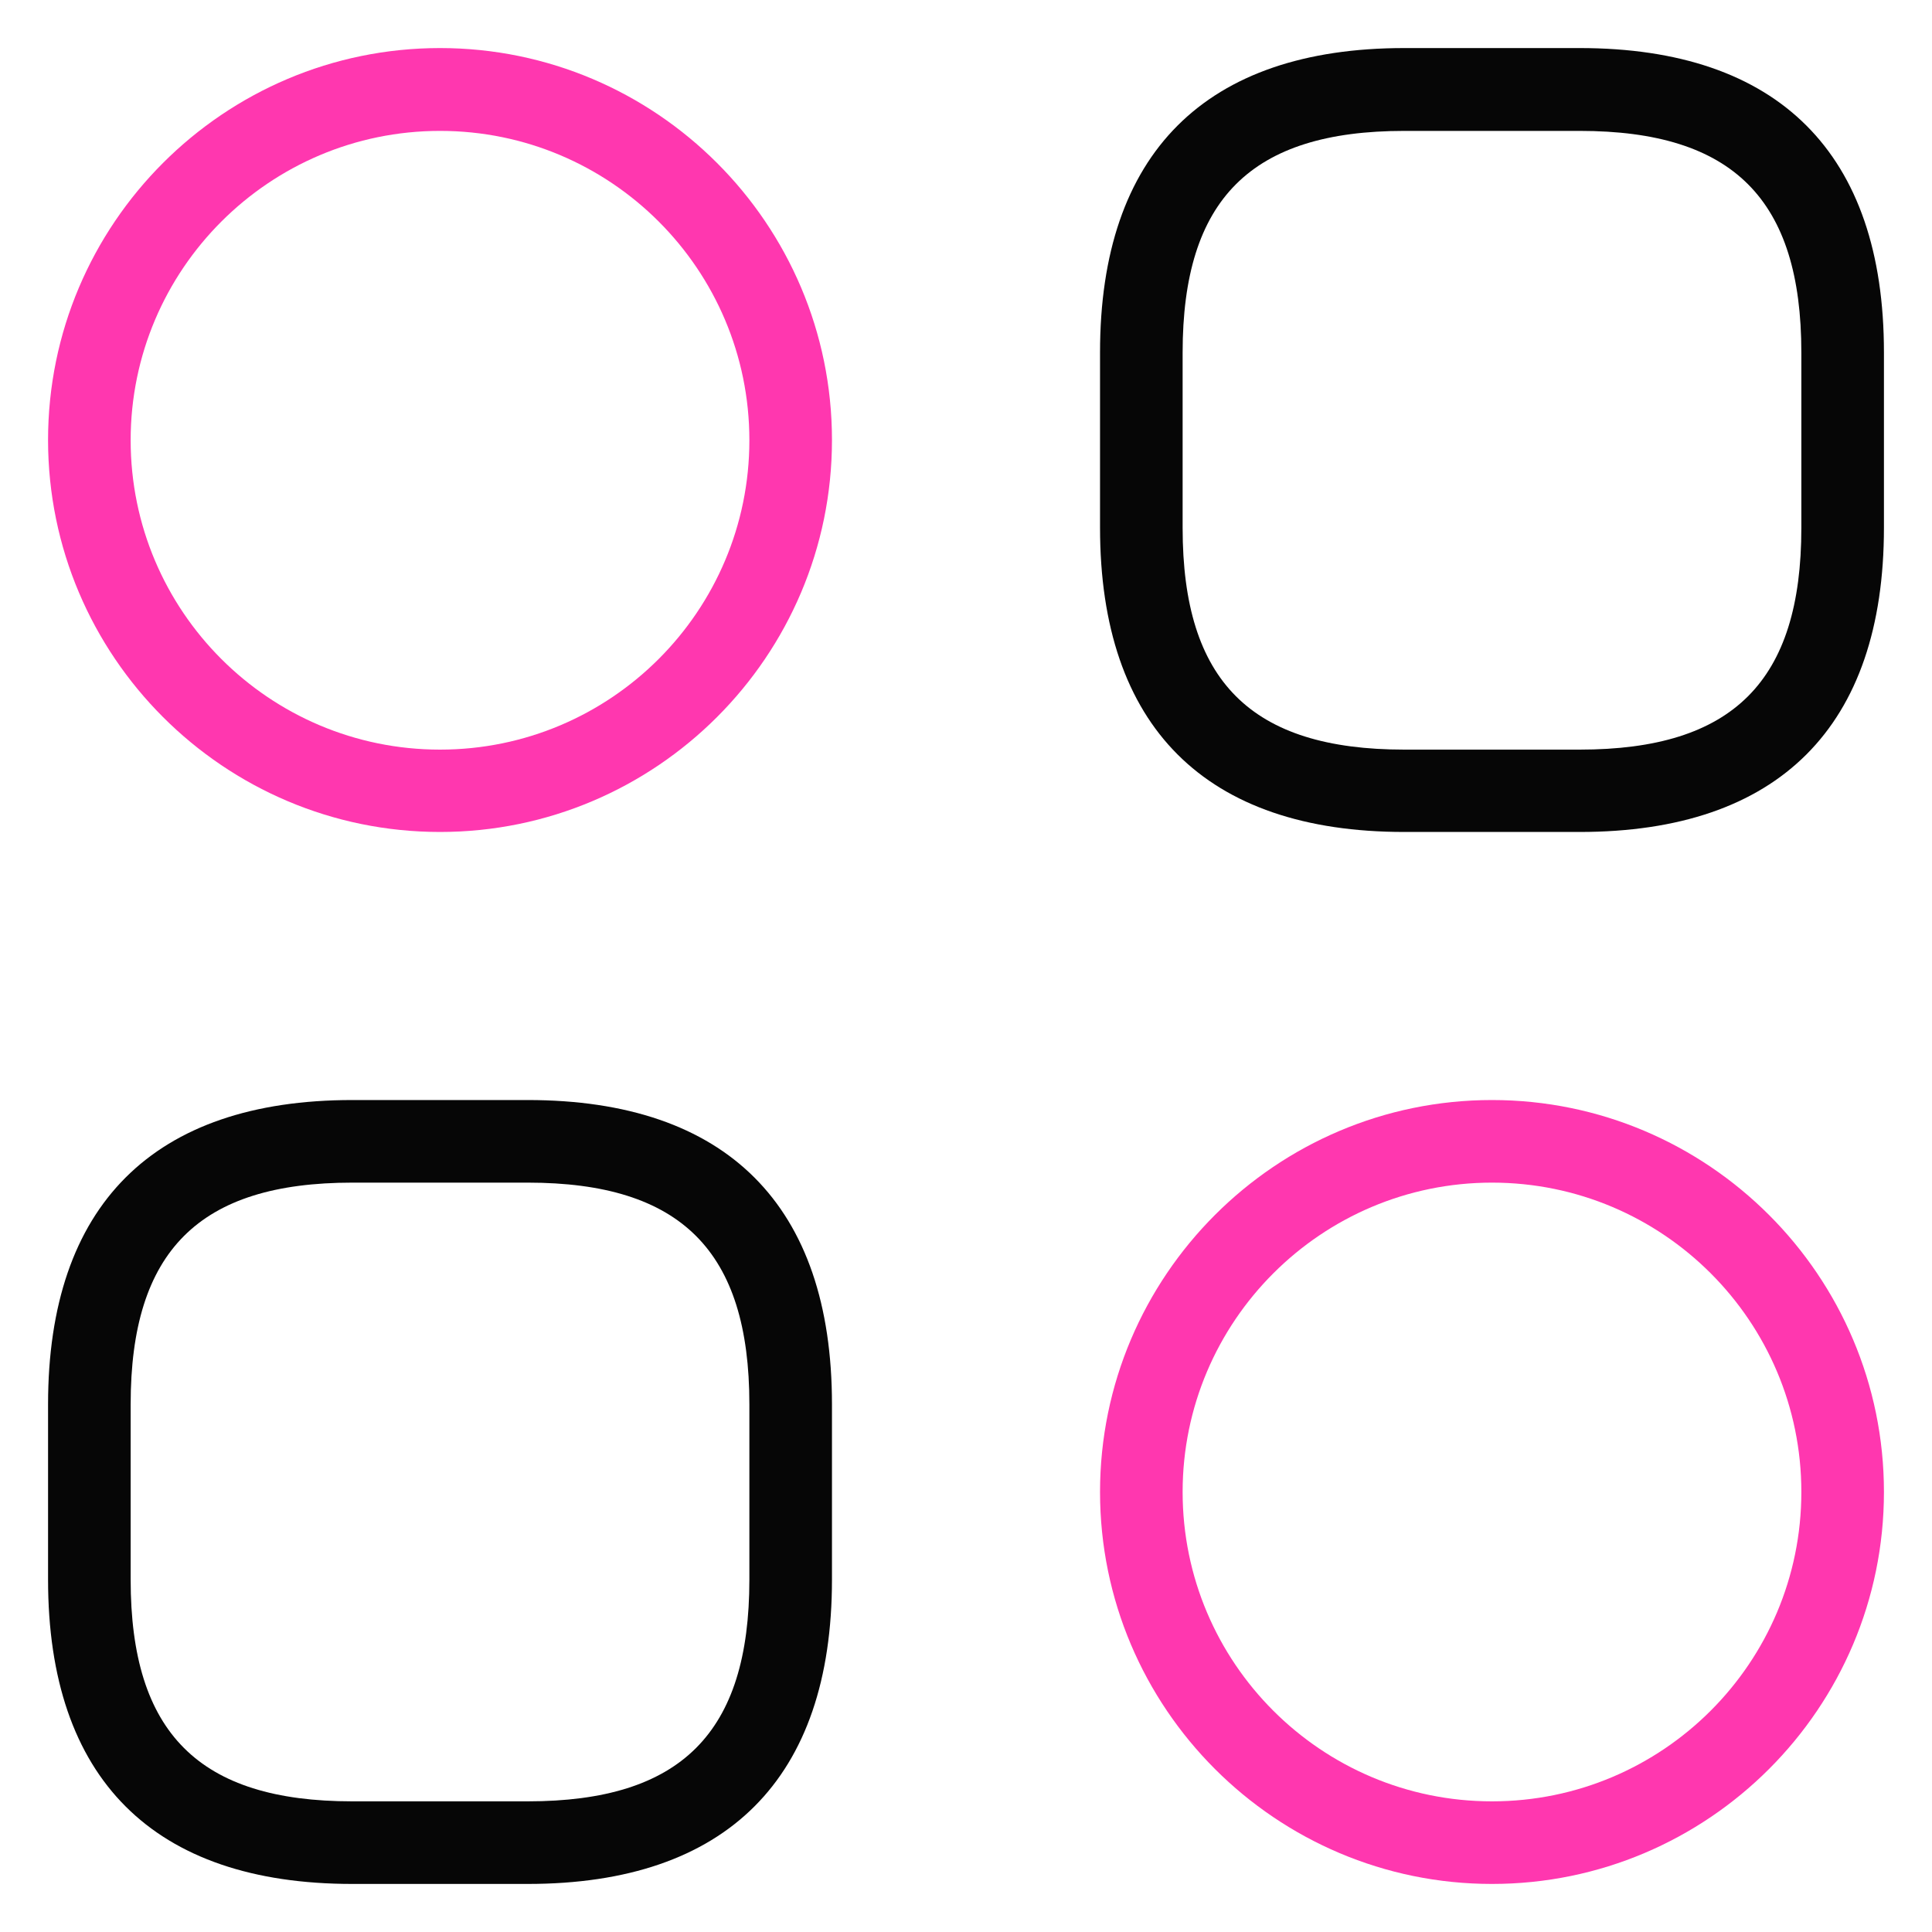
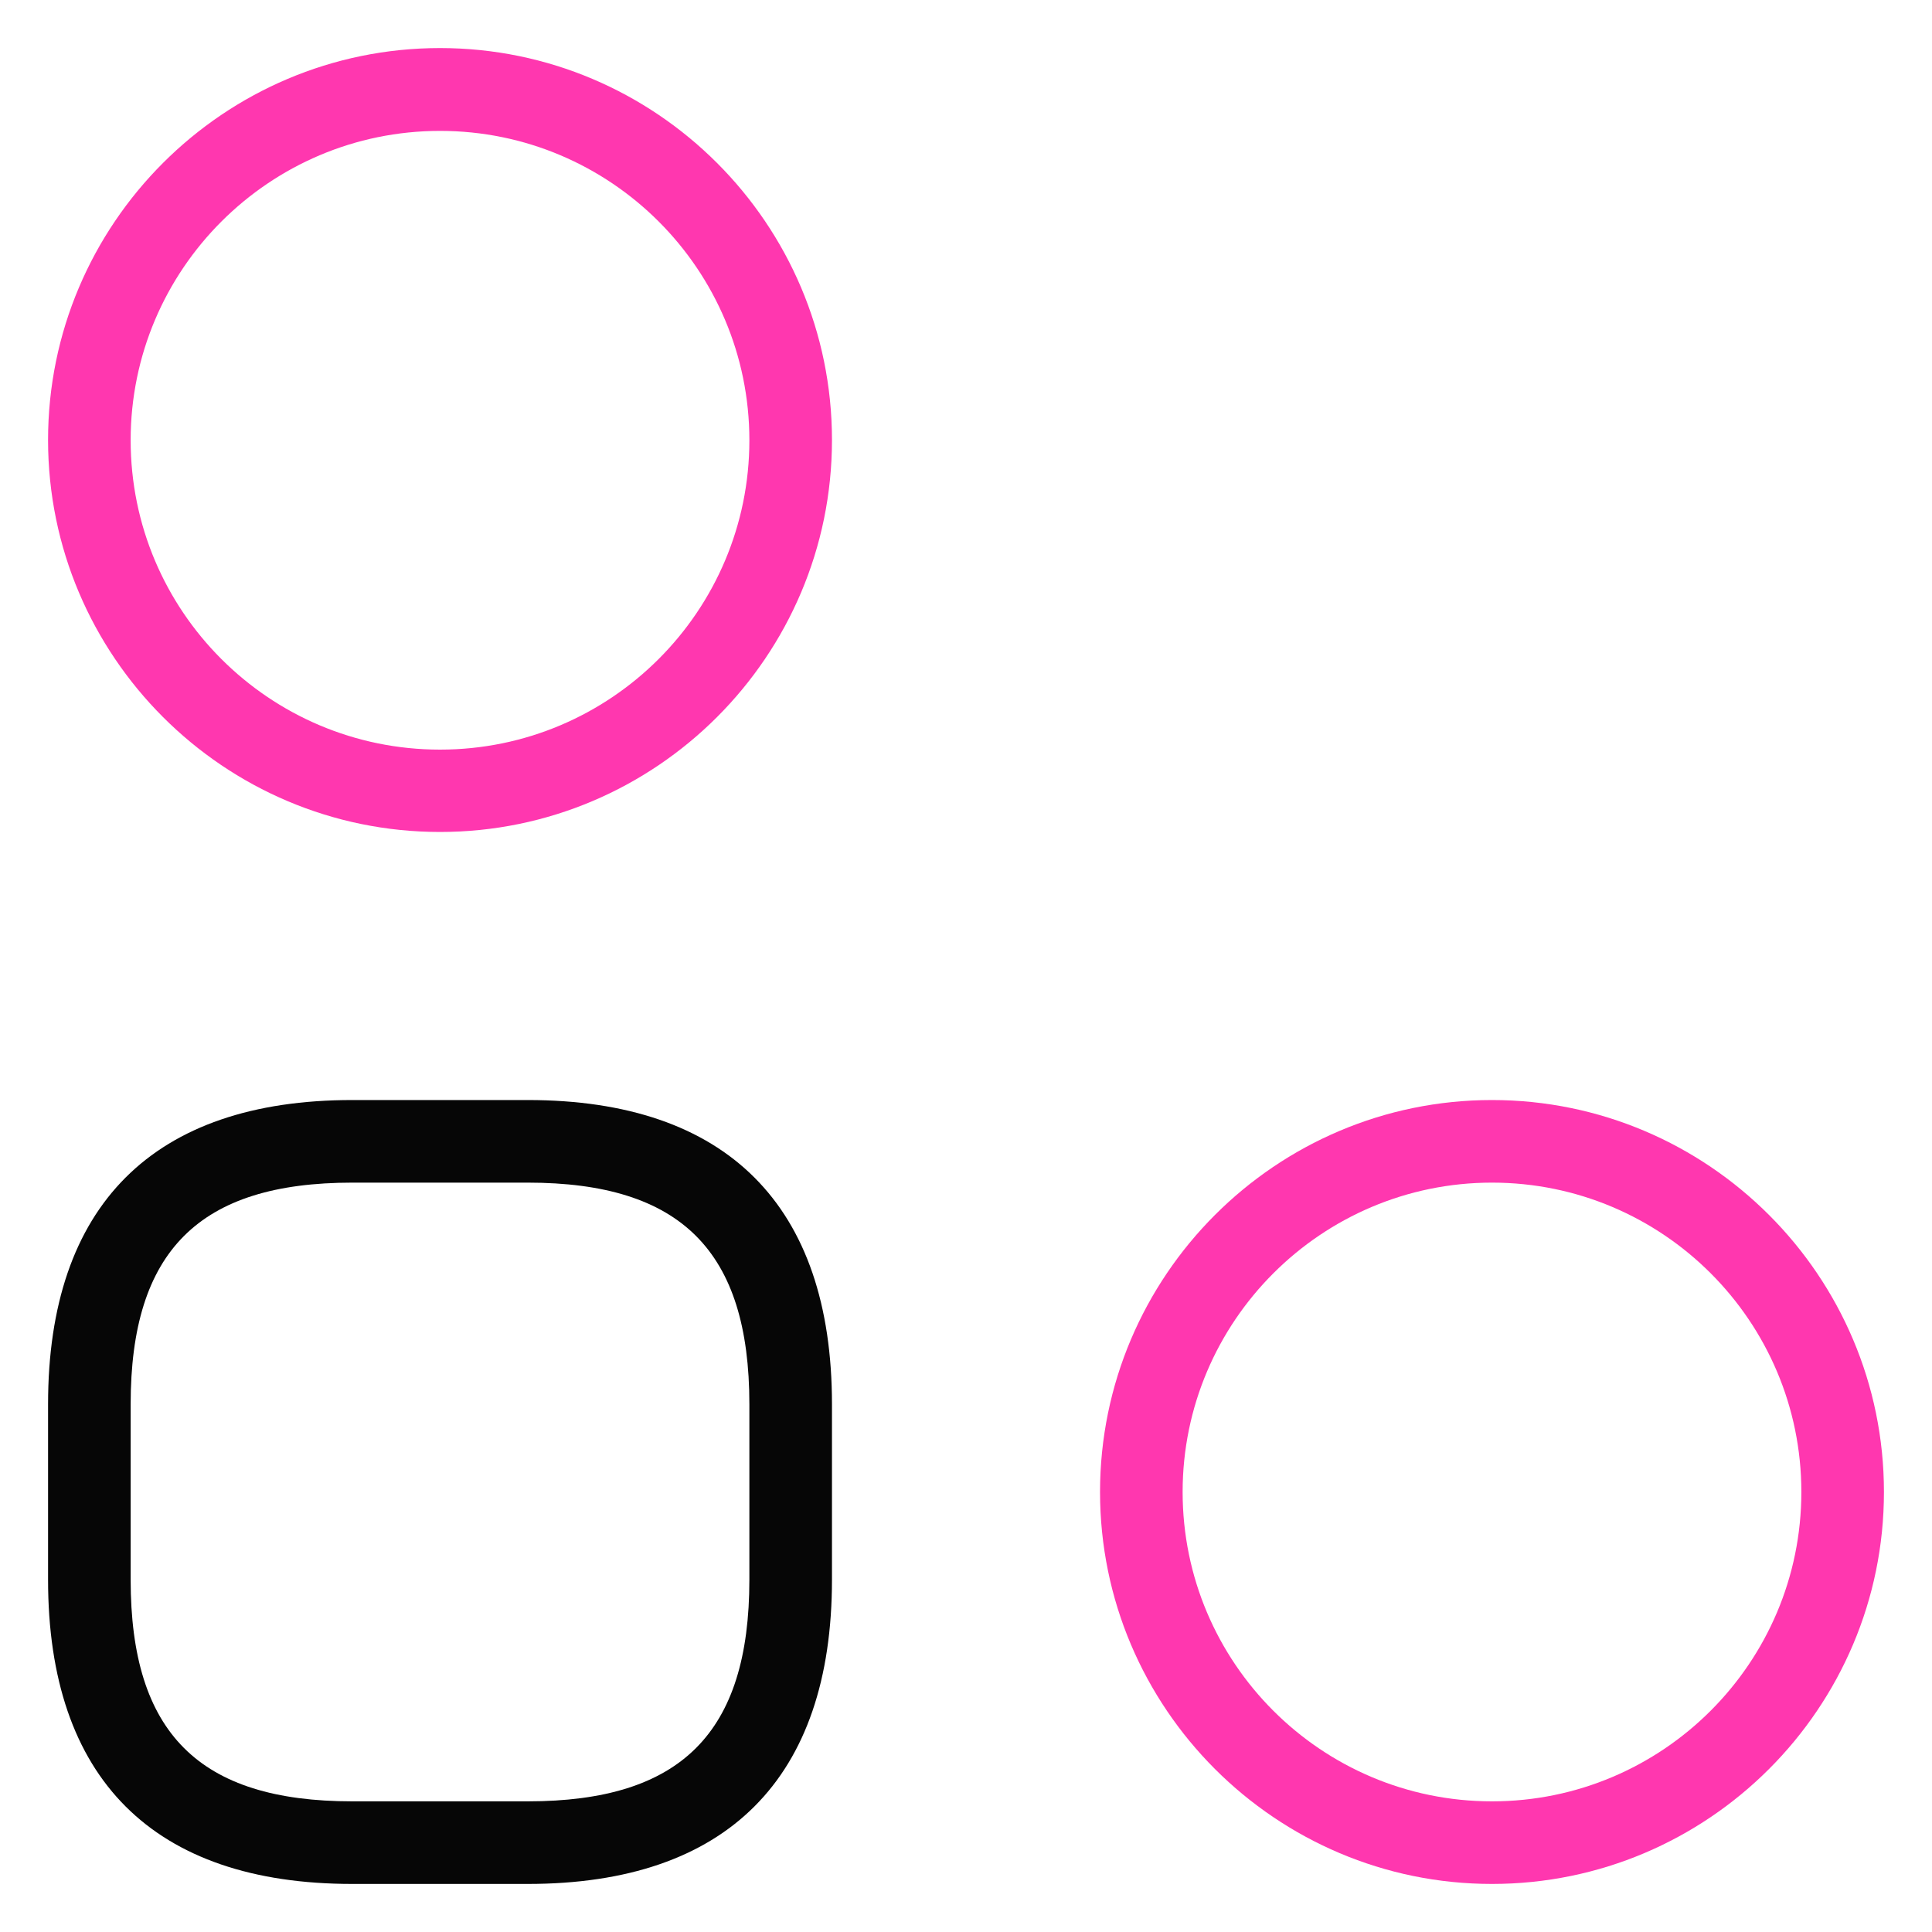
<svg xmlns="http://www.w3.org/2000/svg" height="80" id="features" viewBox="0 0 80 80" width="80">
  <defs>
    <style>
      .cls-1 {
        fill: #060606;
      }

      .cls-1, .cls-2 {
        stroke-width: 0px;
      }

      .cls-2 {
        fill: #ff37af;
      }
    </style>
  </defs>
-   <path class="cls-1" d="M58.15,34.45c-8.24,0-12.6-4.36-12.6-12.6v-7.26c0-8.24,4.36-12.6,12.6-12.6h7.26c8.24,0,12.6,4.36,12.6,12.6v7.26c0,8.24-4.36,12.6-12.6,12.6h-7.26ZM58.15,5.42c-6.35,0-9.18,2.83-9.18,9.18v7.26c0,6.35,2.83,9.18,9.18,9.18h7.26c6.35,0,9.18-2.83,9.18-9.18v-7.26c0-6.35-2.83-9.18-9.18-9.18h-7.26Z" />
  <path class="cls-1" d="M14.59,78.01c-8.24,0-12.6-4.36-12.6-12.6v-7.26c0-8.24,4.36-12.6,12.6-12.6h7.26c8.24,0,12.6,4.36,12.6,12.6v7.26c0,8.24-4.36,12.6-12.6,12.6h-7.26ZM14.59,48.97c-6.35,0-9.18,2.83-9.18,9.18v7.26c0,6.35,2.83,9.18,9.18,9.18h7.26c6.35,0,9.18-2.83,9.18-9.18v-7.26c0-6.35-2.83-9.18-9.18-9.18h-7.26Z" />
  <path class="cls-2" d="M18.22,34.45c-8.95,0-16.23-7.28-16.23-16.23S9.27,1.99,18.22,1.99s16.23,7.28,16.23,16.23-7.28,16.23-16.23,16.23ZM18.22,5.42c-7.06,0-12.81,5.74-12.81,12.81s5.74,12.81,12.81,12.81,12.81-5.74,12.81-12.81-5.74-12.81-12.81-12.81Z" />
  <path class="cls-2" d="M61.78,78.01c-8.95,0-16.23-7.28-16.23-16.23s7.28-16.23,16.23-16.23,16.23,7.28,16.23,16.23-7.28,16.23-16.23,16.23ZM61.78,48.97c-7.06,0-12.81,5.74-12.81,12.81s5.74,12.81,12.81,12.81,12.81-5.74,12.81-12.81-5.74-12.81-12.81-12.81Z" />
</svg>